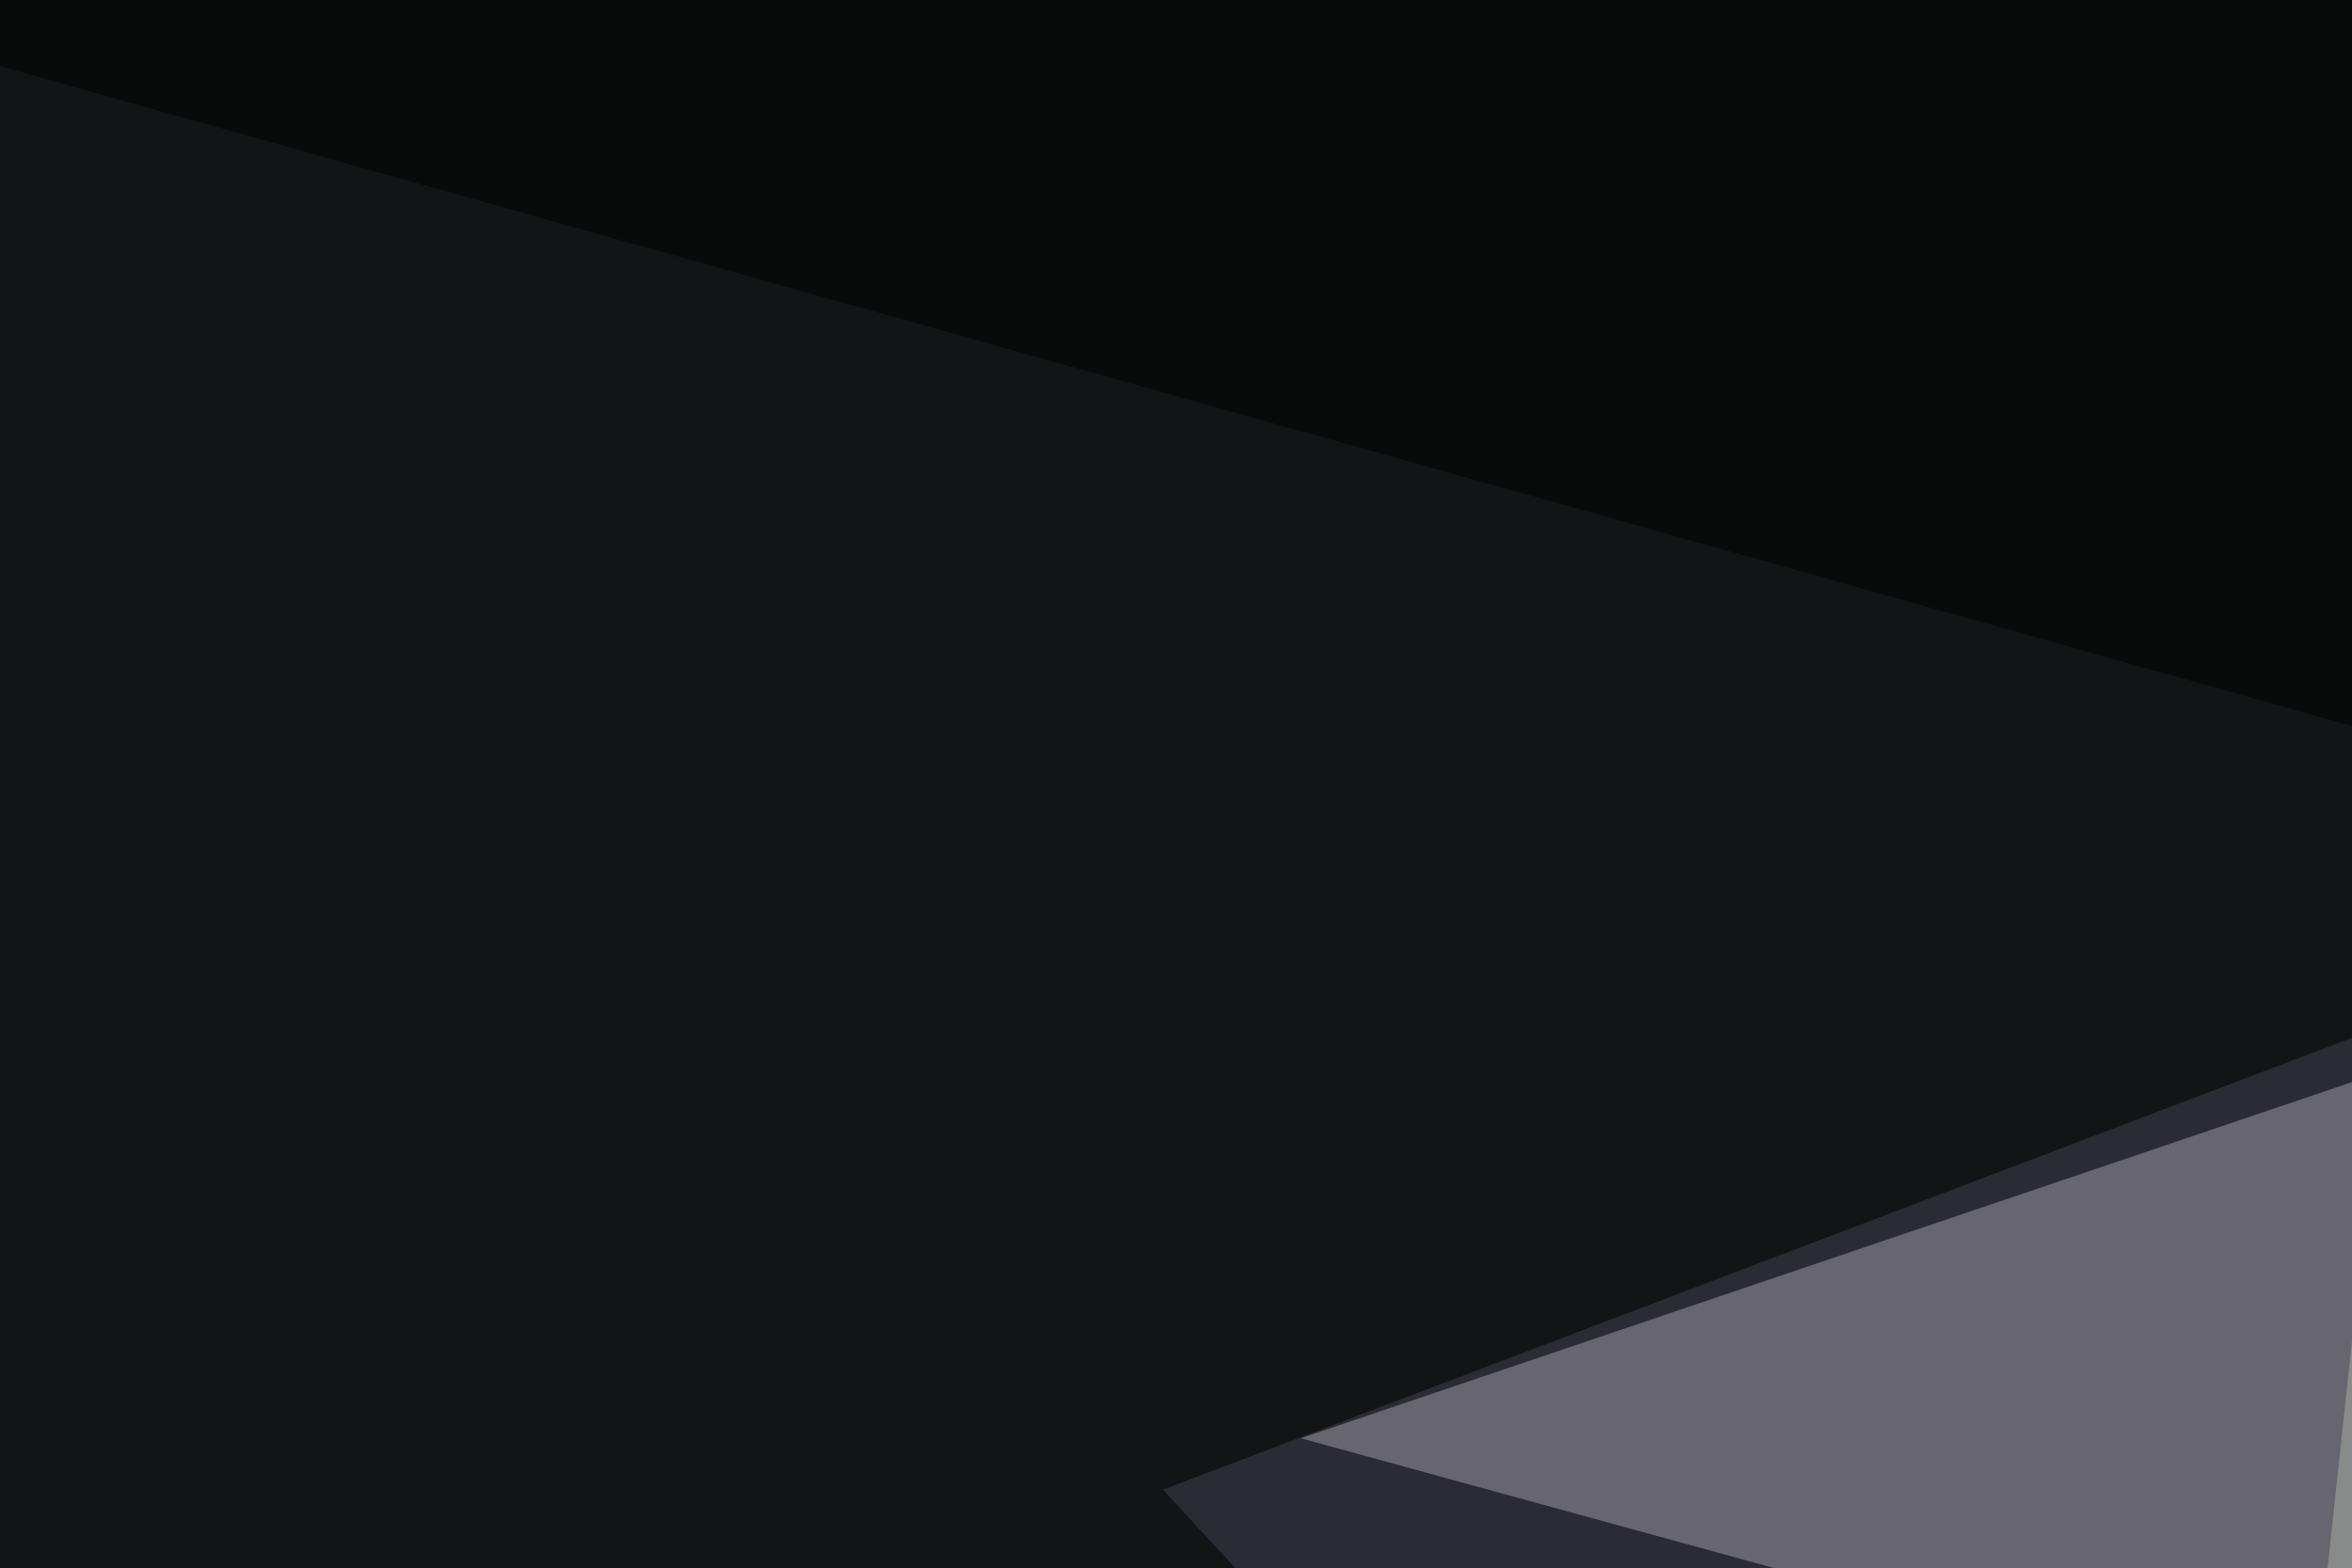
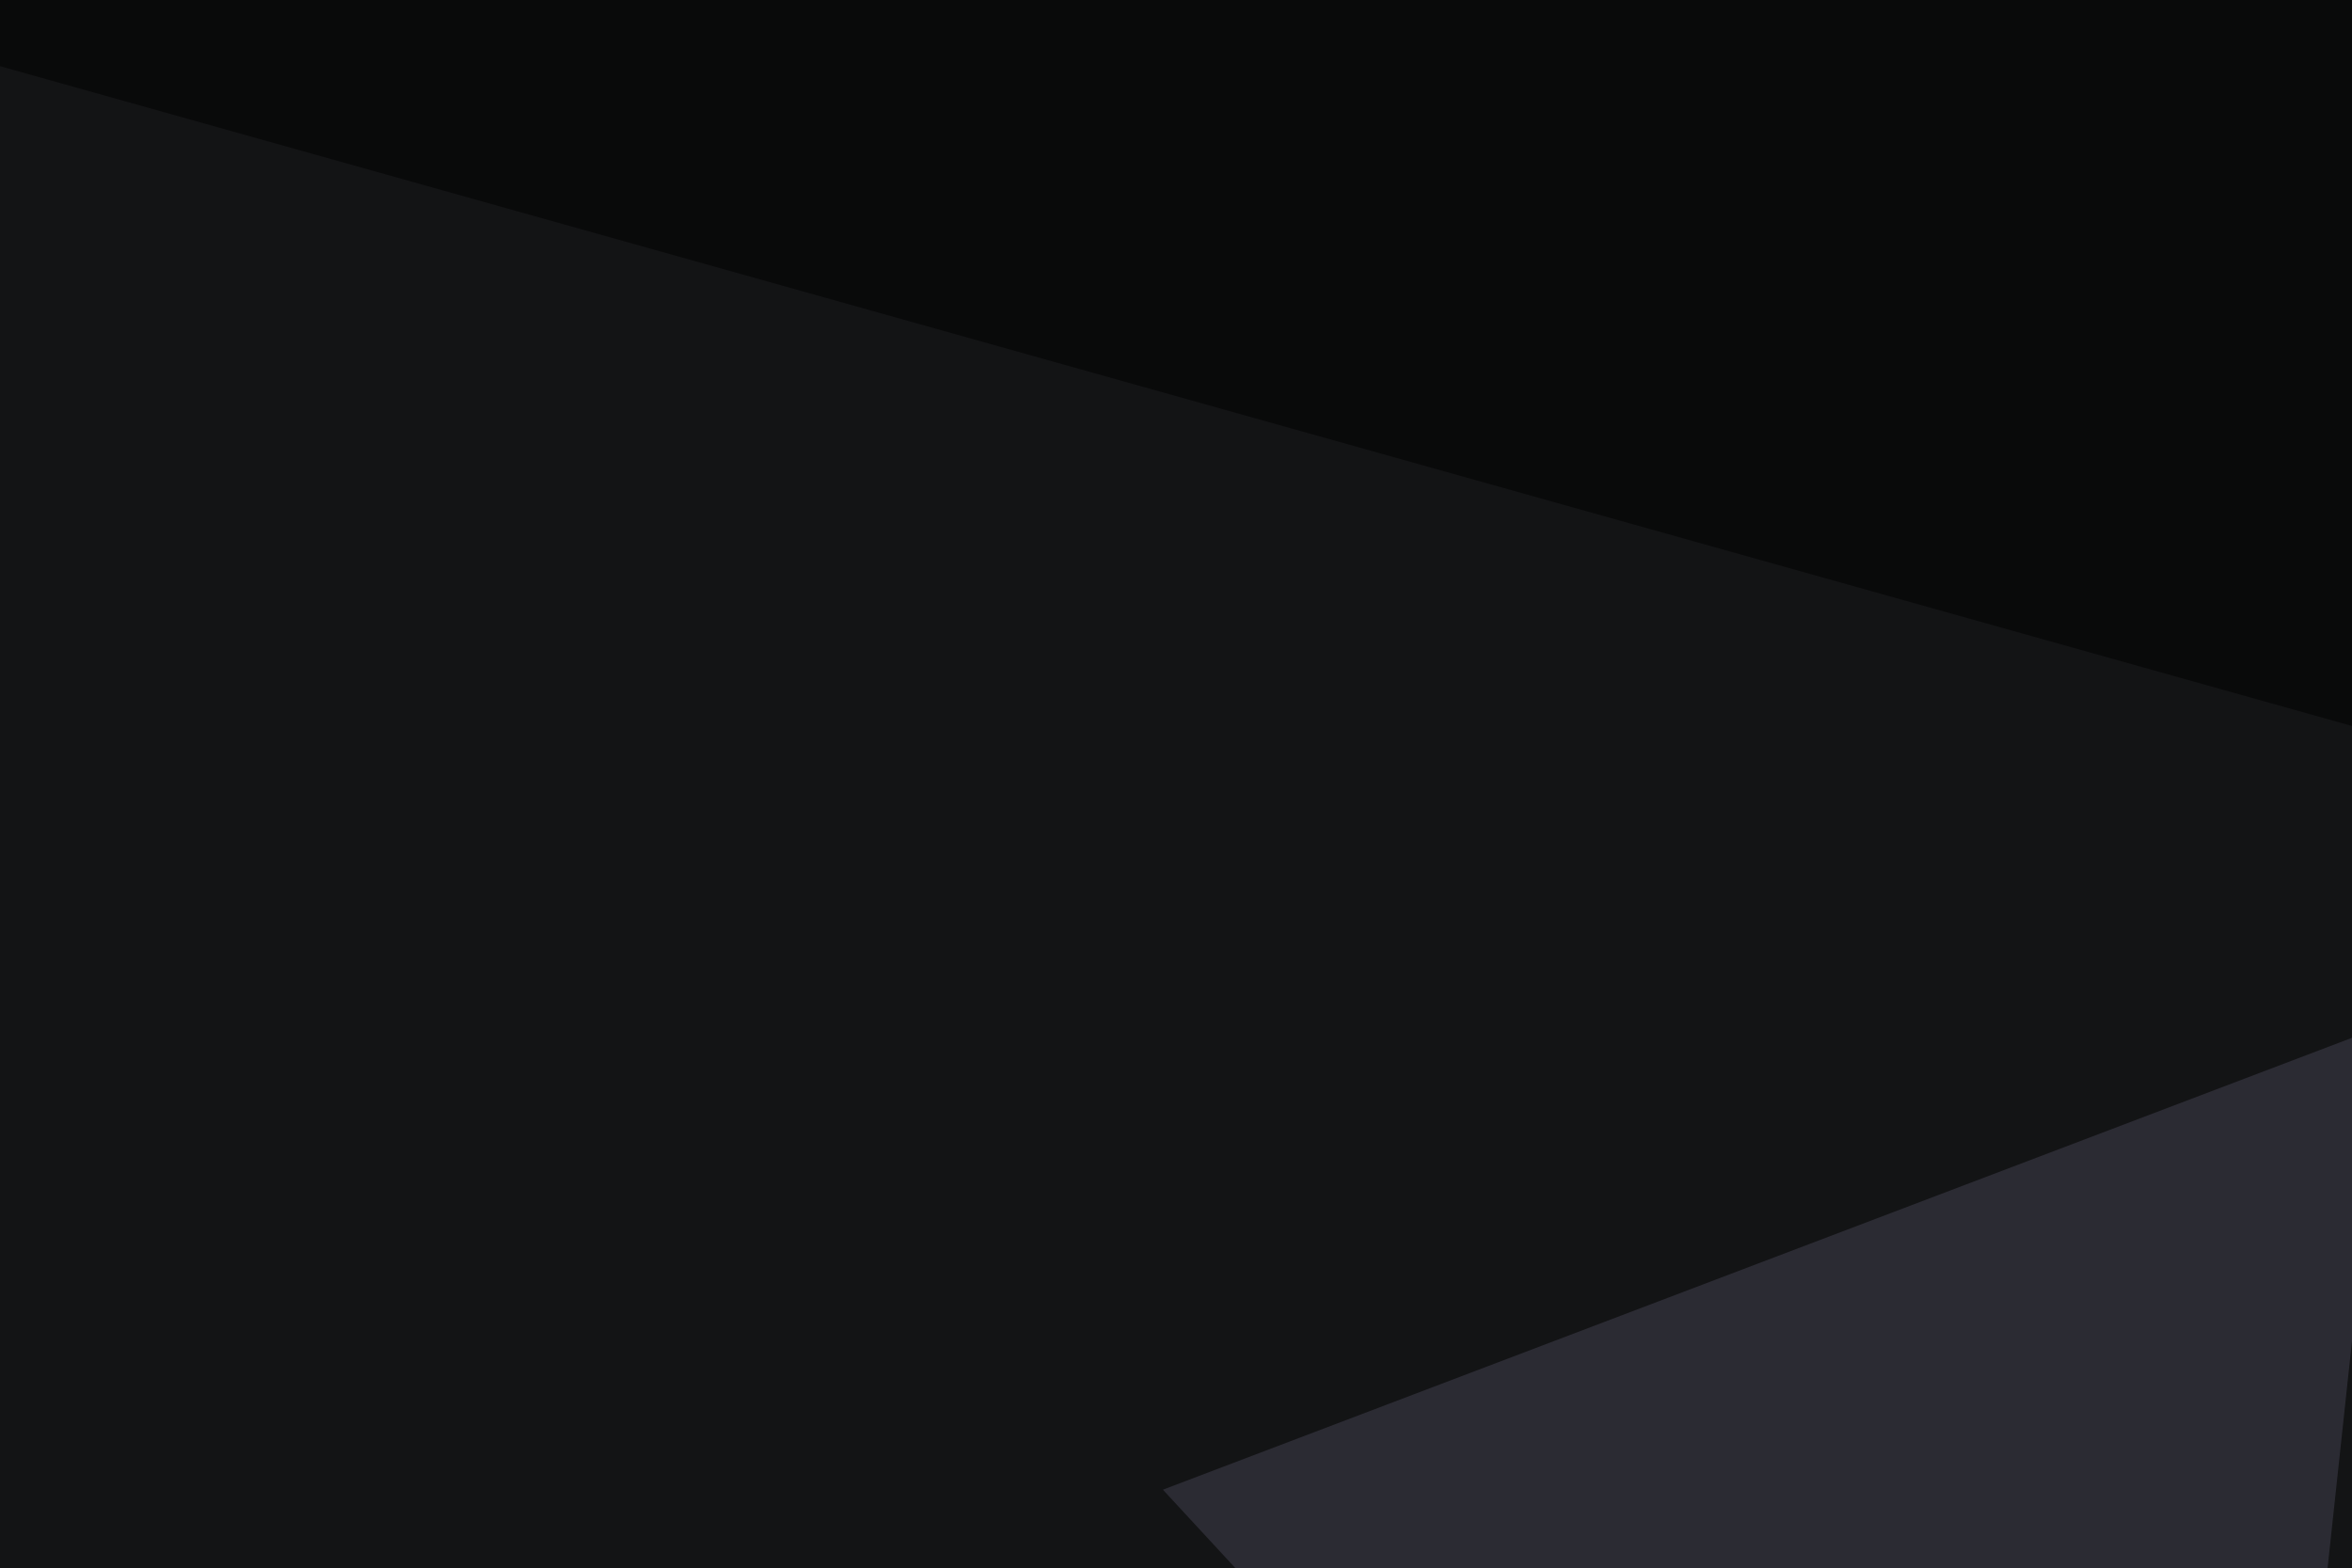
<svg xmlns="http://www.w3.org/2000/svg" width="1024" height="683">
  <filter id="a">
    <feGaussianBlur stdDeviation="55" />
  </filter>
  <rect width="100%" height="100%" fill="#131415" />
  <g filter="url(#a)">
    <g fill-opacity=".5">
-       <path fill="#fff" d="M566.3 626.3l907.5-307.5-60 540z" />
-       <path fill="#fff" d="M1038.8 363.8l-7.5 450 465-375z" />
+       <path fill="#fff" d="M566.3 626.3z" />
      <path fill="#444253" d="M963.8 1143.8l75-697.5-532.5 202.4z" />
      <path d="M-116.3-3.8l2085 585 67.5-607.5z" />
    </g>
  </g>
</svg>